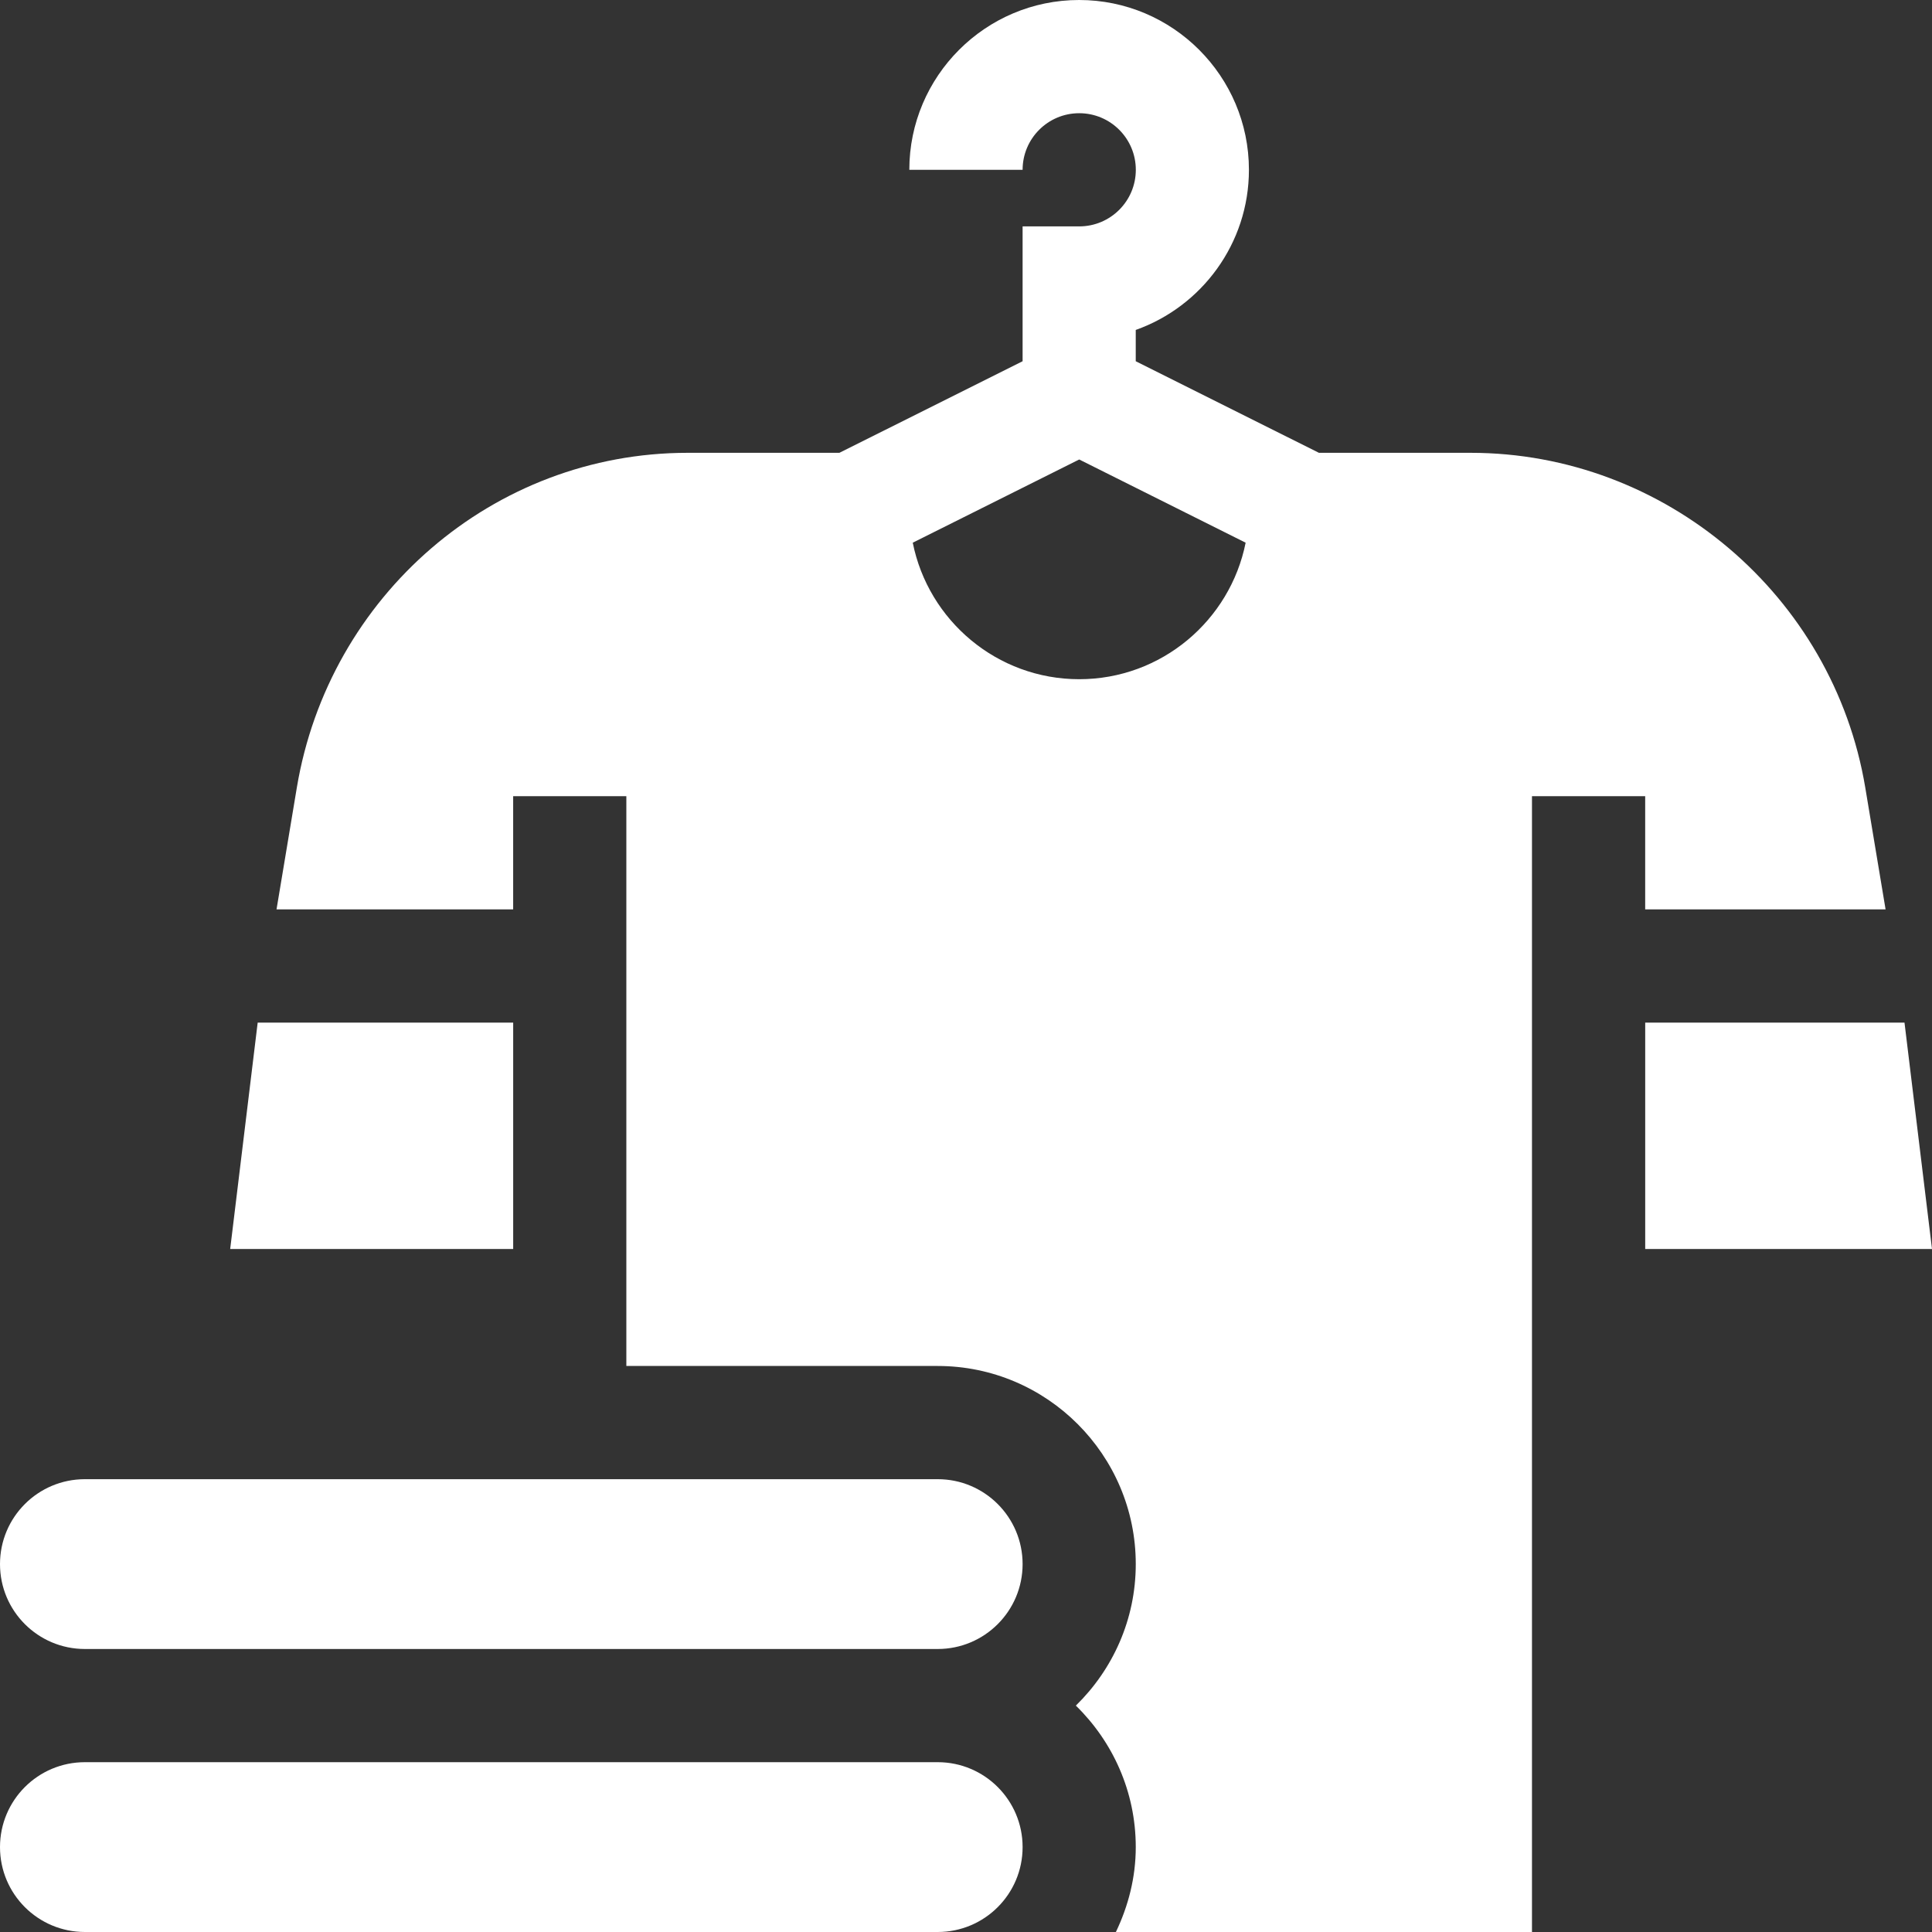
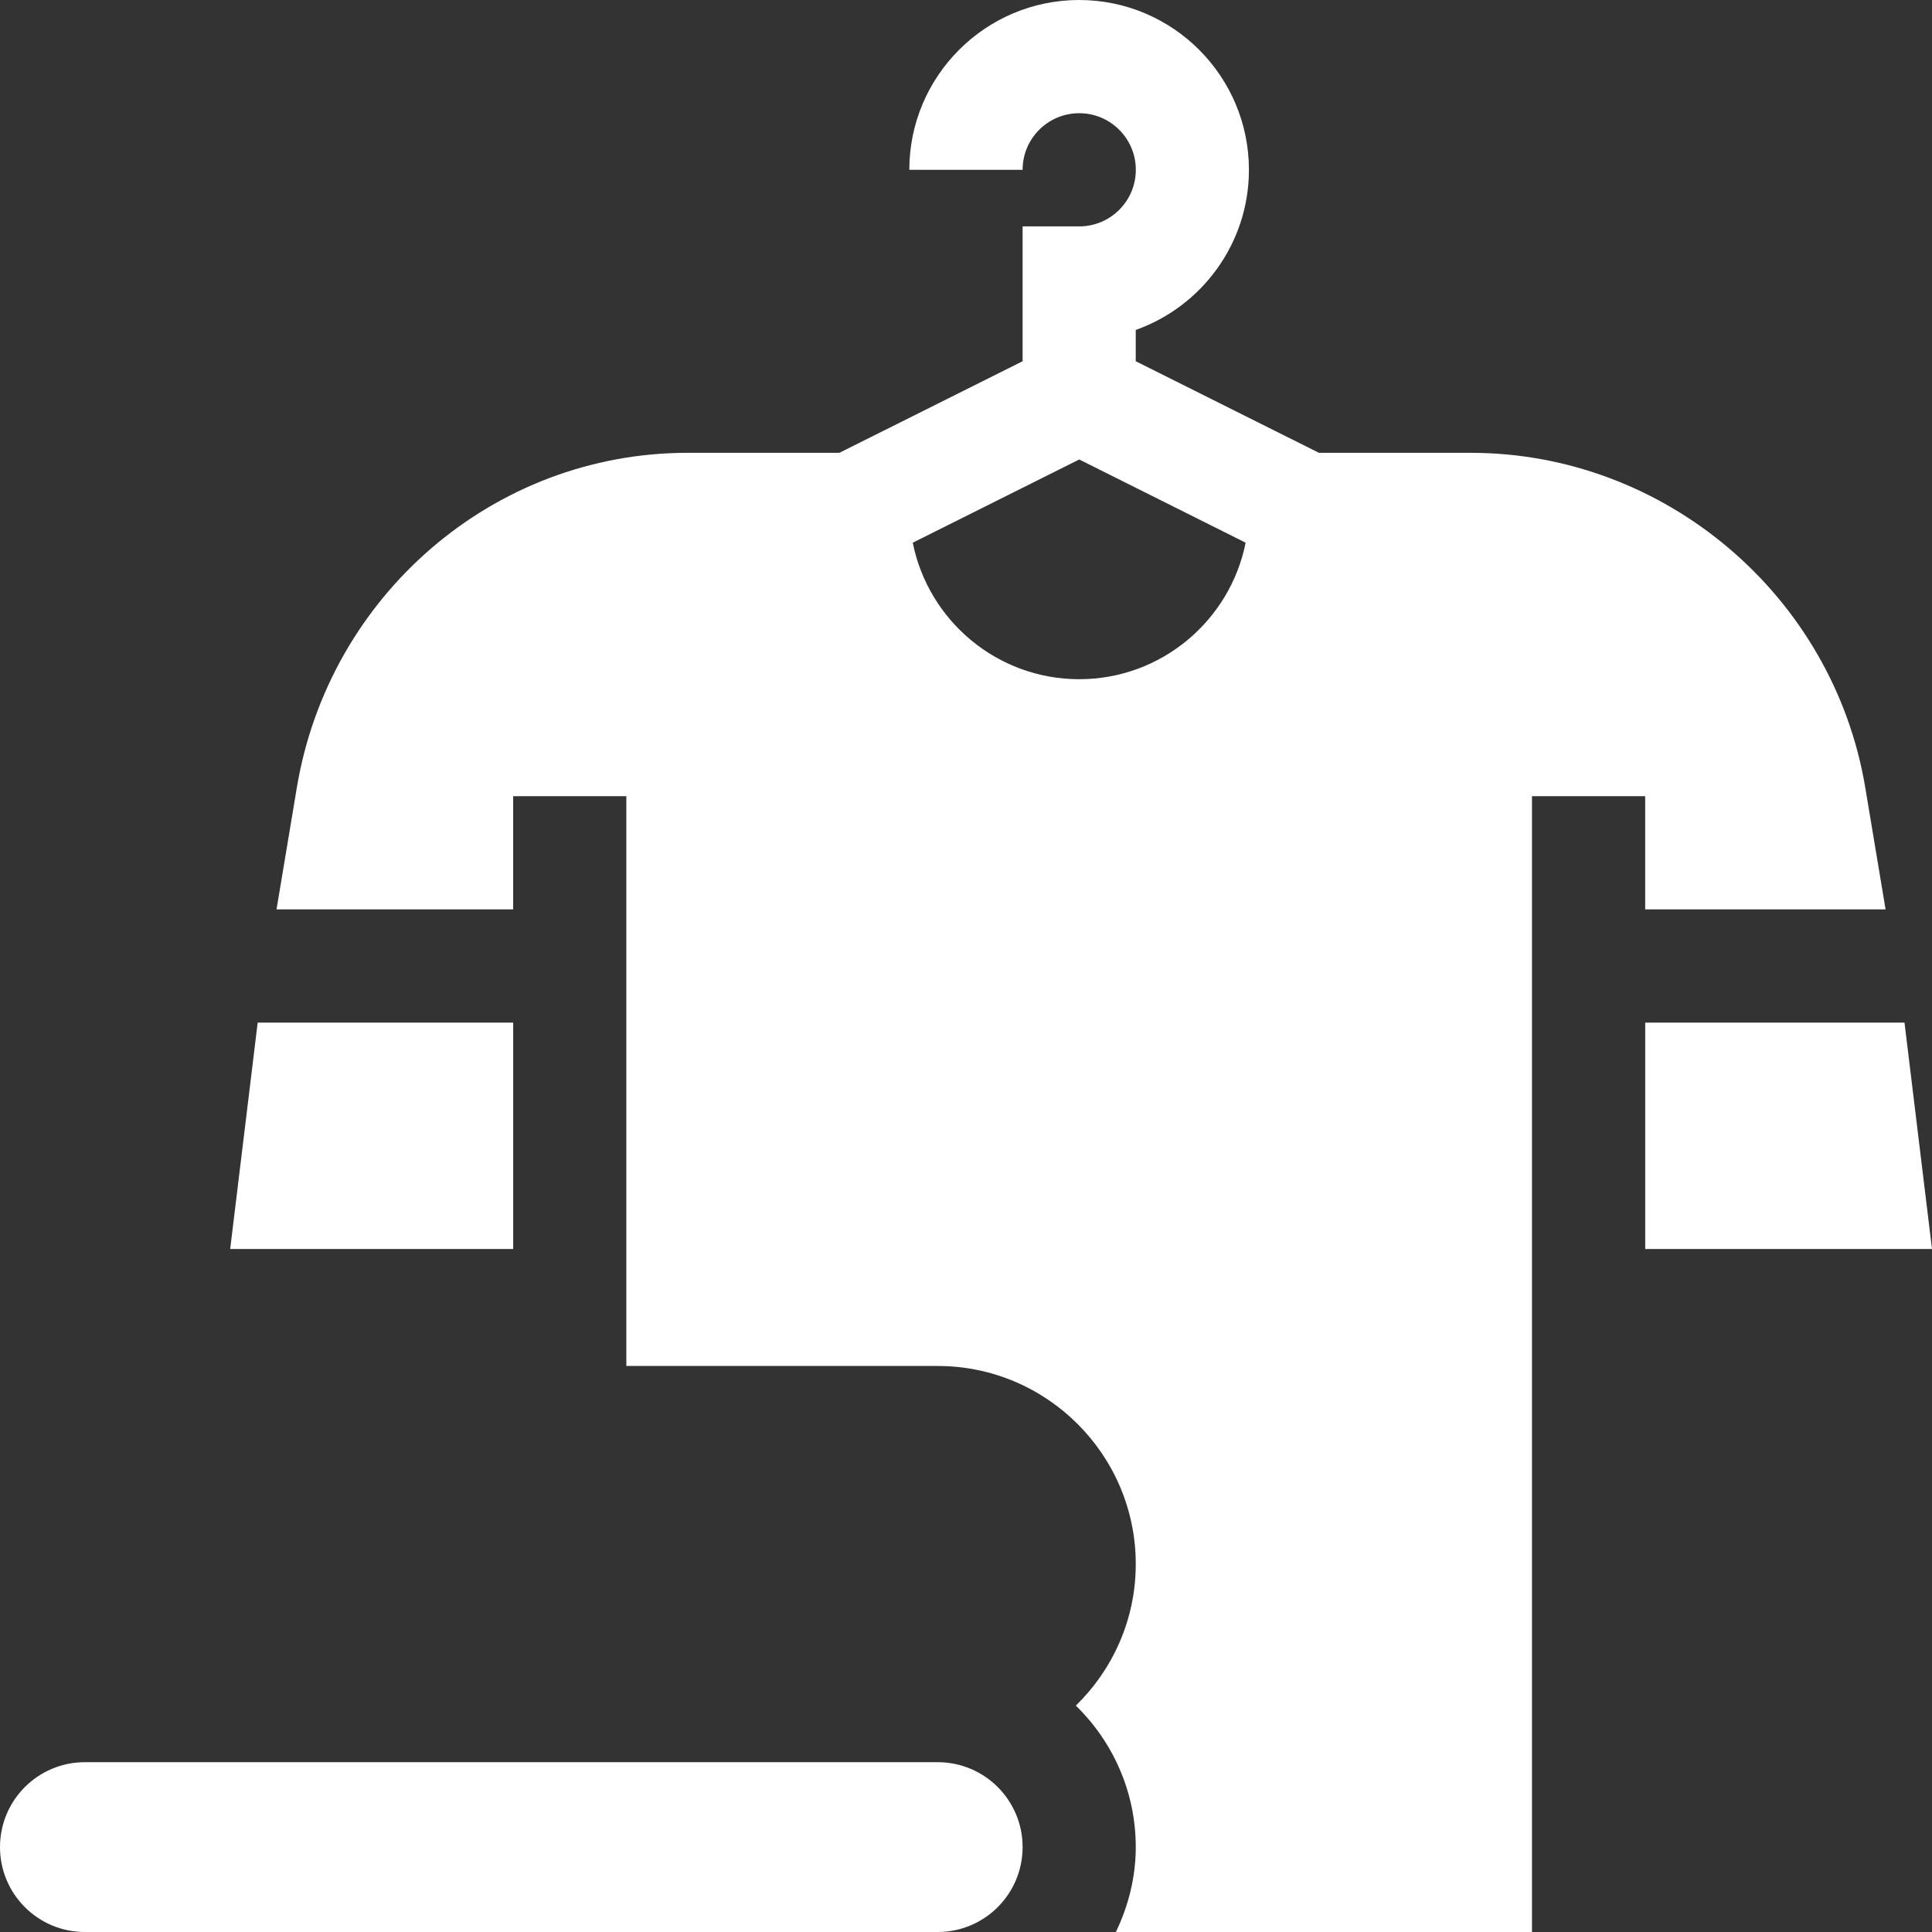
<svg xmlns="http://www.w3.org/2000/svg" width="77" height="77" viewBox="0 0 77 77" fill="none">
  <rect x="0" y="0" width="77" height="77" fill="#333333" stroke="none" />
  <g clip-path="url(#clip0_5_1330)">
    <path d="M3.384 77H37.372C39.241 77 40.756 75.486 40.756 73.616C40.756 71.747 39.241 70.232 37.372 70.232H3.384C1.514 70.232 0 71.747 0 73.616C0 75.486 1.514 77 3.384 77Z" fill="white" />
-     <path d="M3.384 65.721H37.372C39.241 65.721 40.756 64.206 40.756 62.337C40.756 60.468 39.241 58.953 37.372 58.953H3.384C1.514 58.953 0 60.468 0 62.337C0 64.206 1.514 65.721 3.384 65.721Z" fill="white" />
    <path d="M9.174 49.779H20.453V40.756H10.27L9.174 49.779Z" fill="white" />
    <path d="M65.57 40.756V49.779H77L75.904 40.756H65.57Z" fill="white" />
    <path d="M40.756 6.768C40.756 5.522 41.767 4.512 43.012 4.512C44.257 4.512 45.268 5.522 45.268 6.768C45.268 8.013 44.257 9.023 43.012 9.023H40.756V14.397L33.454 18.047H27.407C19.654 18.047 13.105 23.747 11.83 31.392L11.021 36.244H20.452V31.732H24.963V54.441H37.371C41.724 54.441 45.266 57.983 45.266 62.337C45.266 64.548 44.347 66.542 42.878 67.977C44.347 69.411 45.266 71.406 45.266 73.616C45.266 74.831 44.967 75.97 44.474 77H61.057V31.732H65.569V36.244H75.15L74.341 31.392C73.066 23.747 66.366 18.047 58.613 18.047H52.566L45.265 14.397V13.15C47.89 12.218 49.776 9.709 49.776 6.768C49.776 3.036 46.74 0 43.009 0C39.278 0 36.241 3.036 36.241 6.768H40.753H40.756ZM49.645 21.629C49.026 24.727 46.289 27.07 43.012 27.07C39.735 27.07 36.998 24.729 36.378 21.629L43.012 18.313L49.645 21.629Z" fill="white" />
  </g>
  <defs>
    <clipPath id="clip0_5_1330">
      <rect width="77" height="77" fill="white" />
    </clipPath>
  </defs>
</svg>